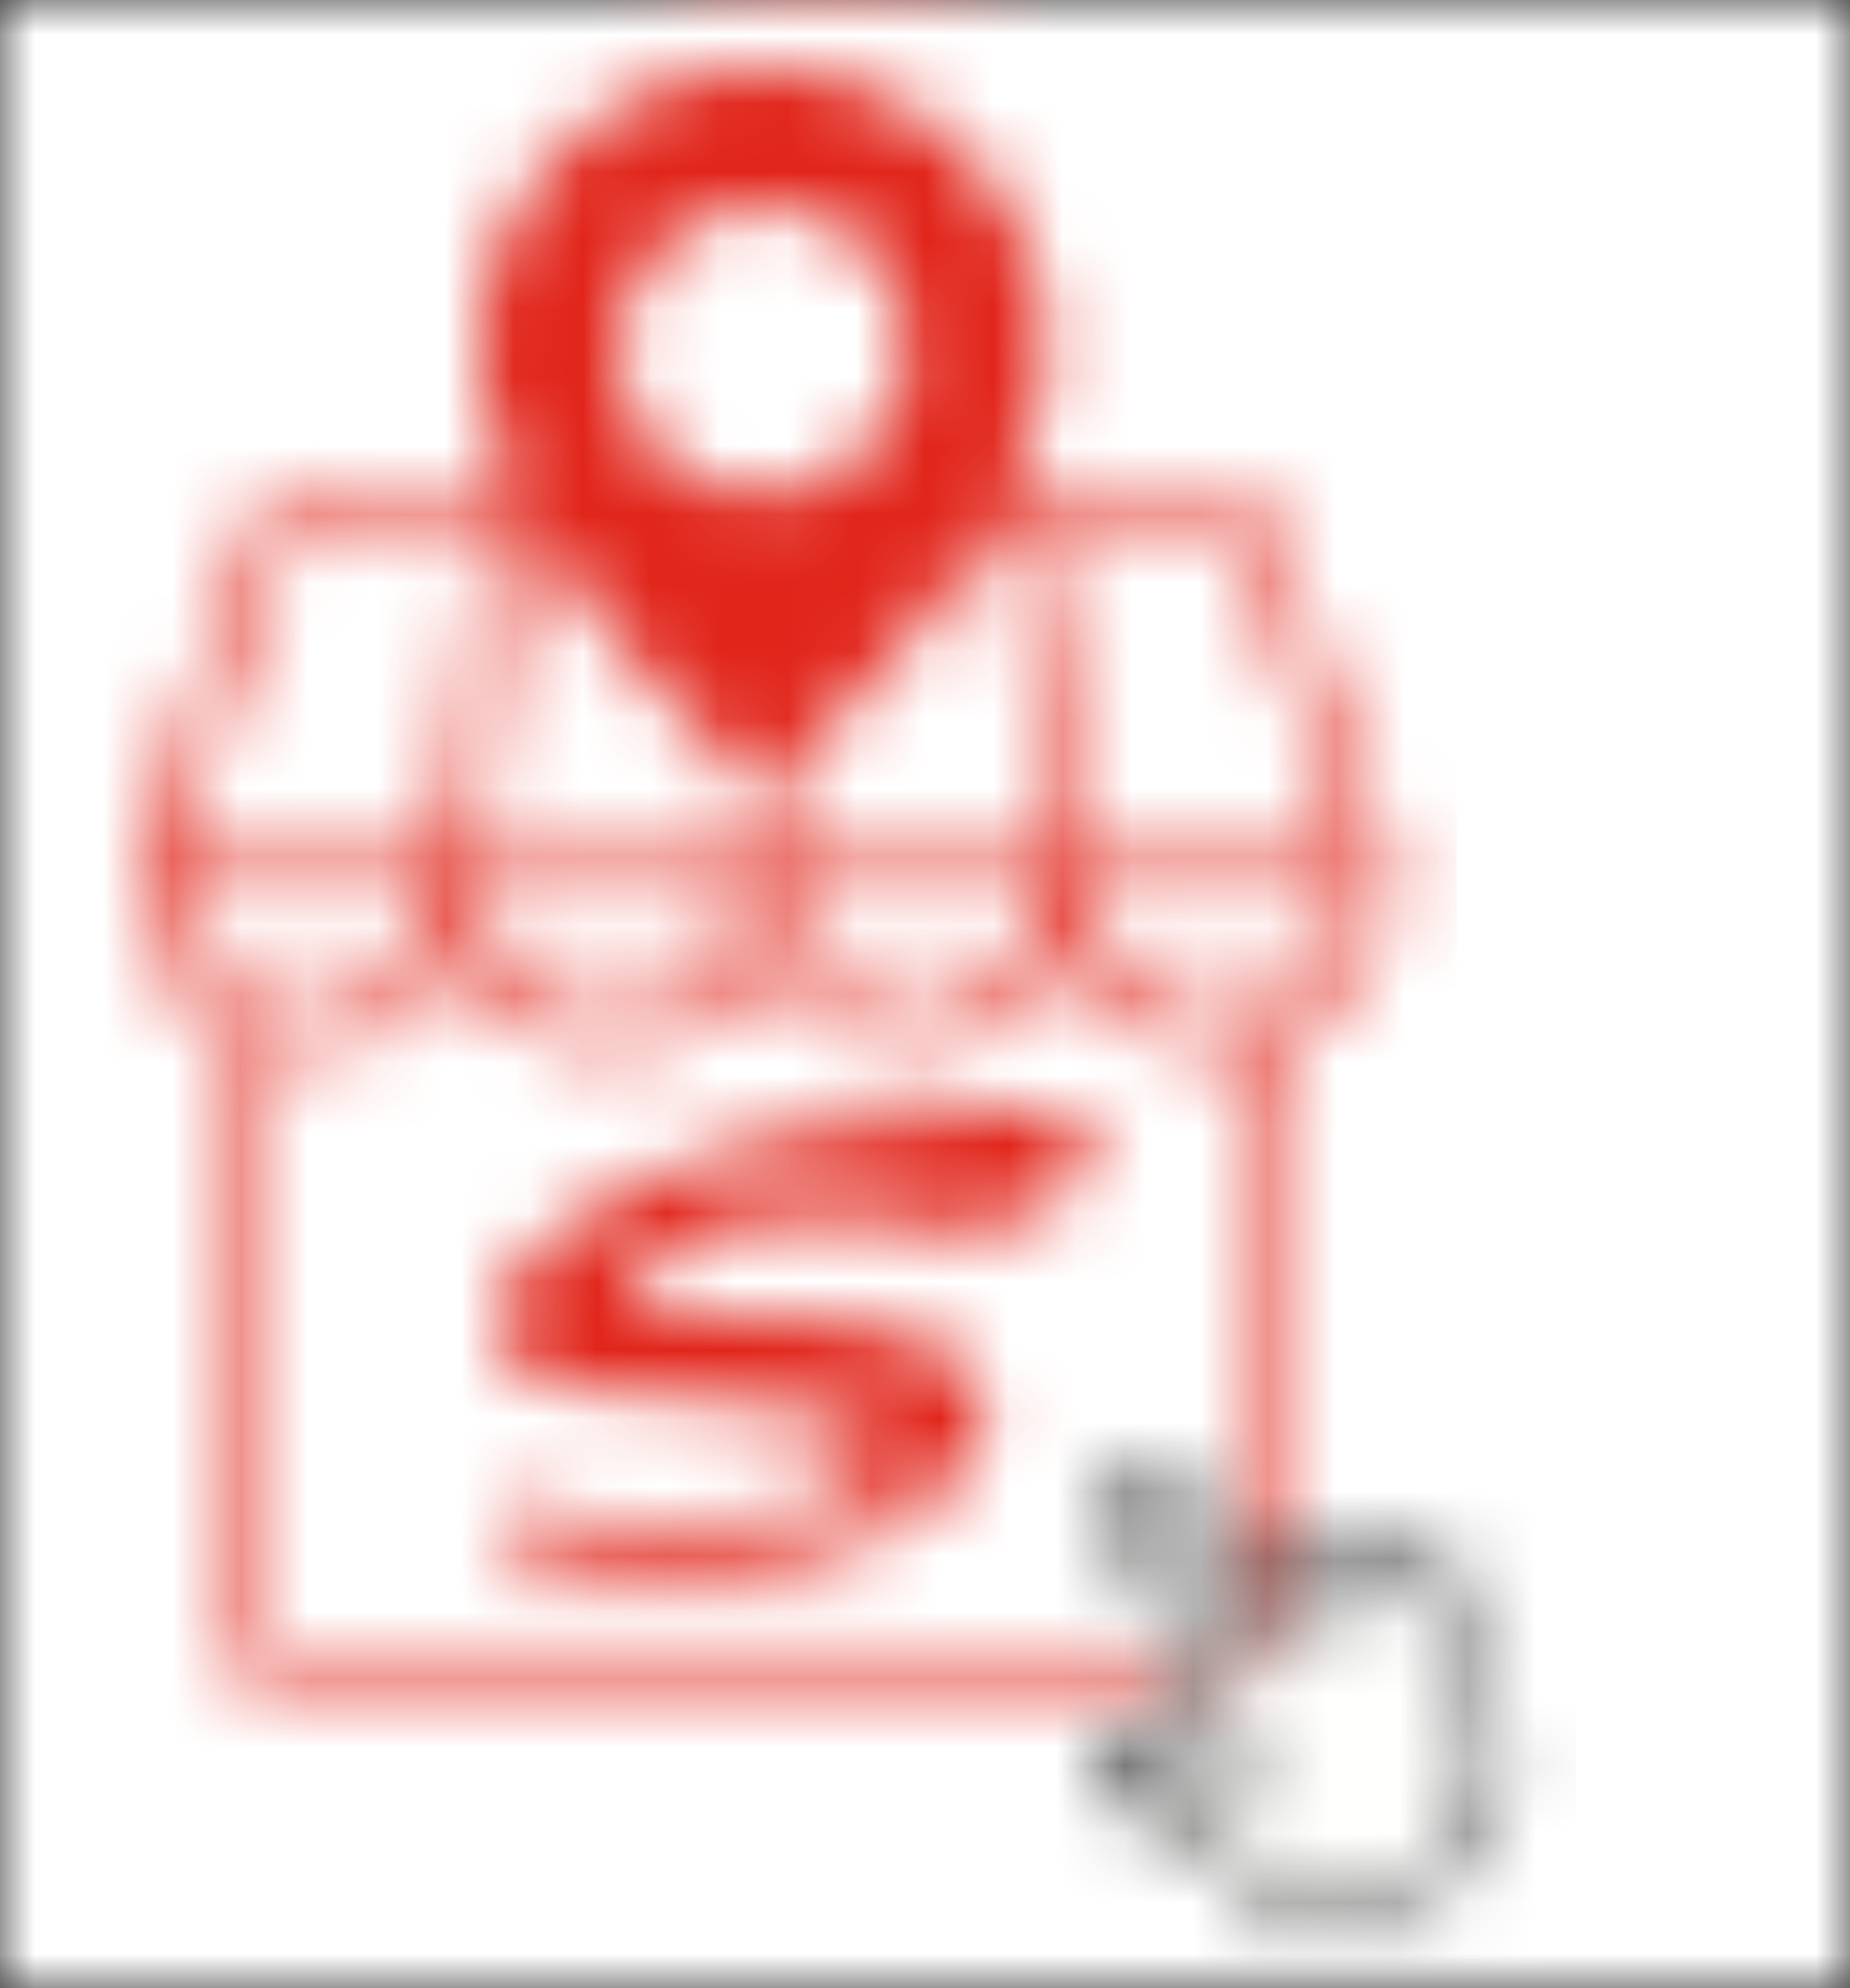
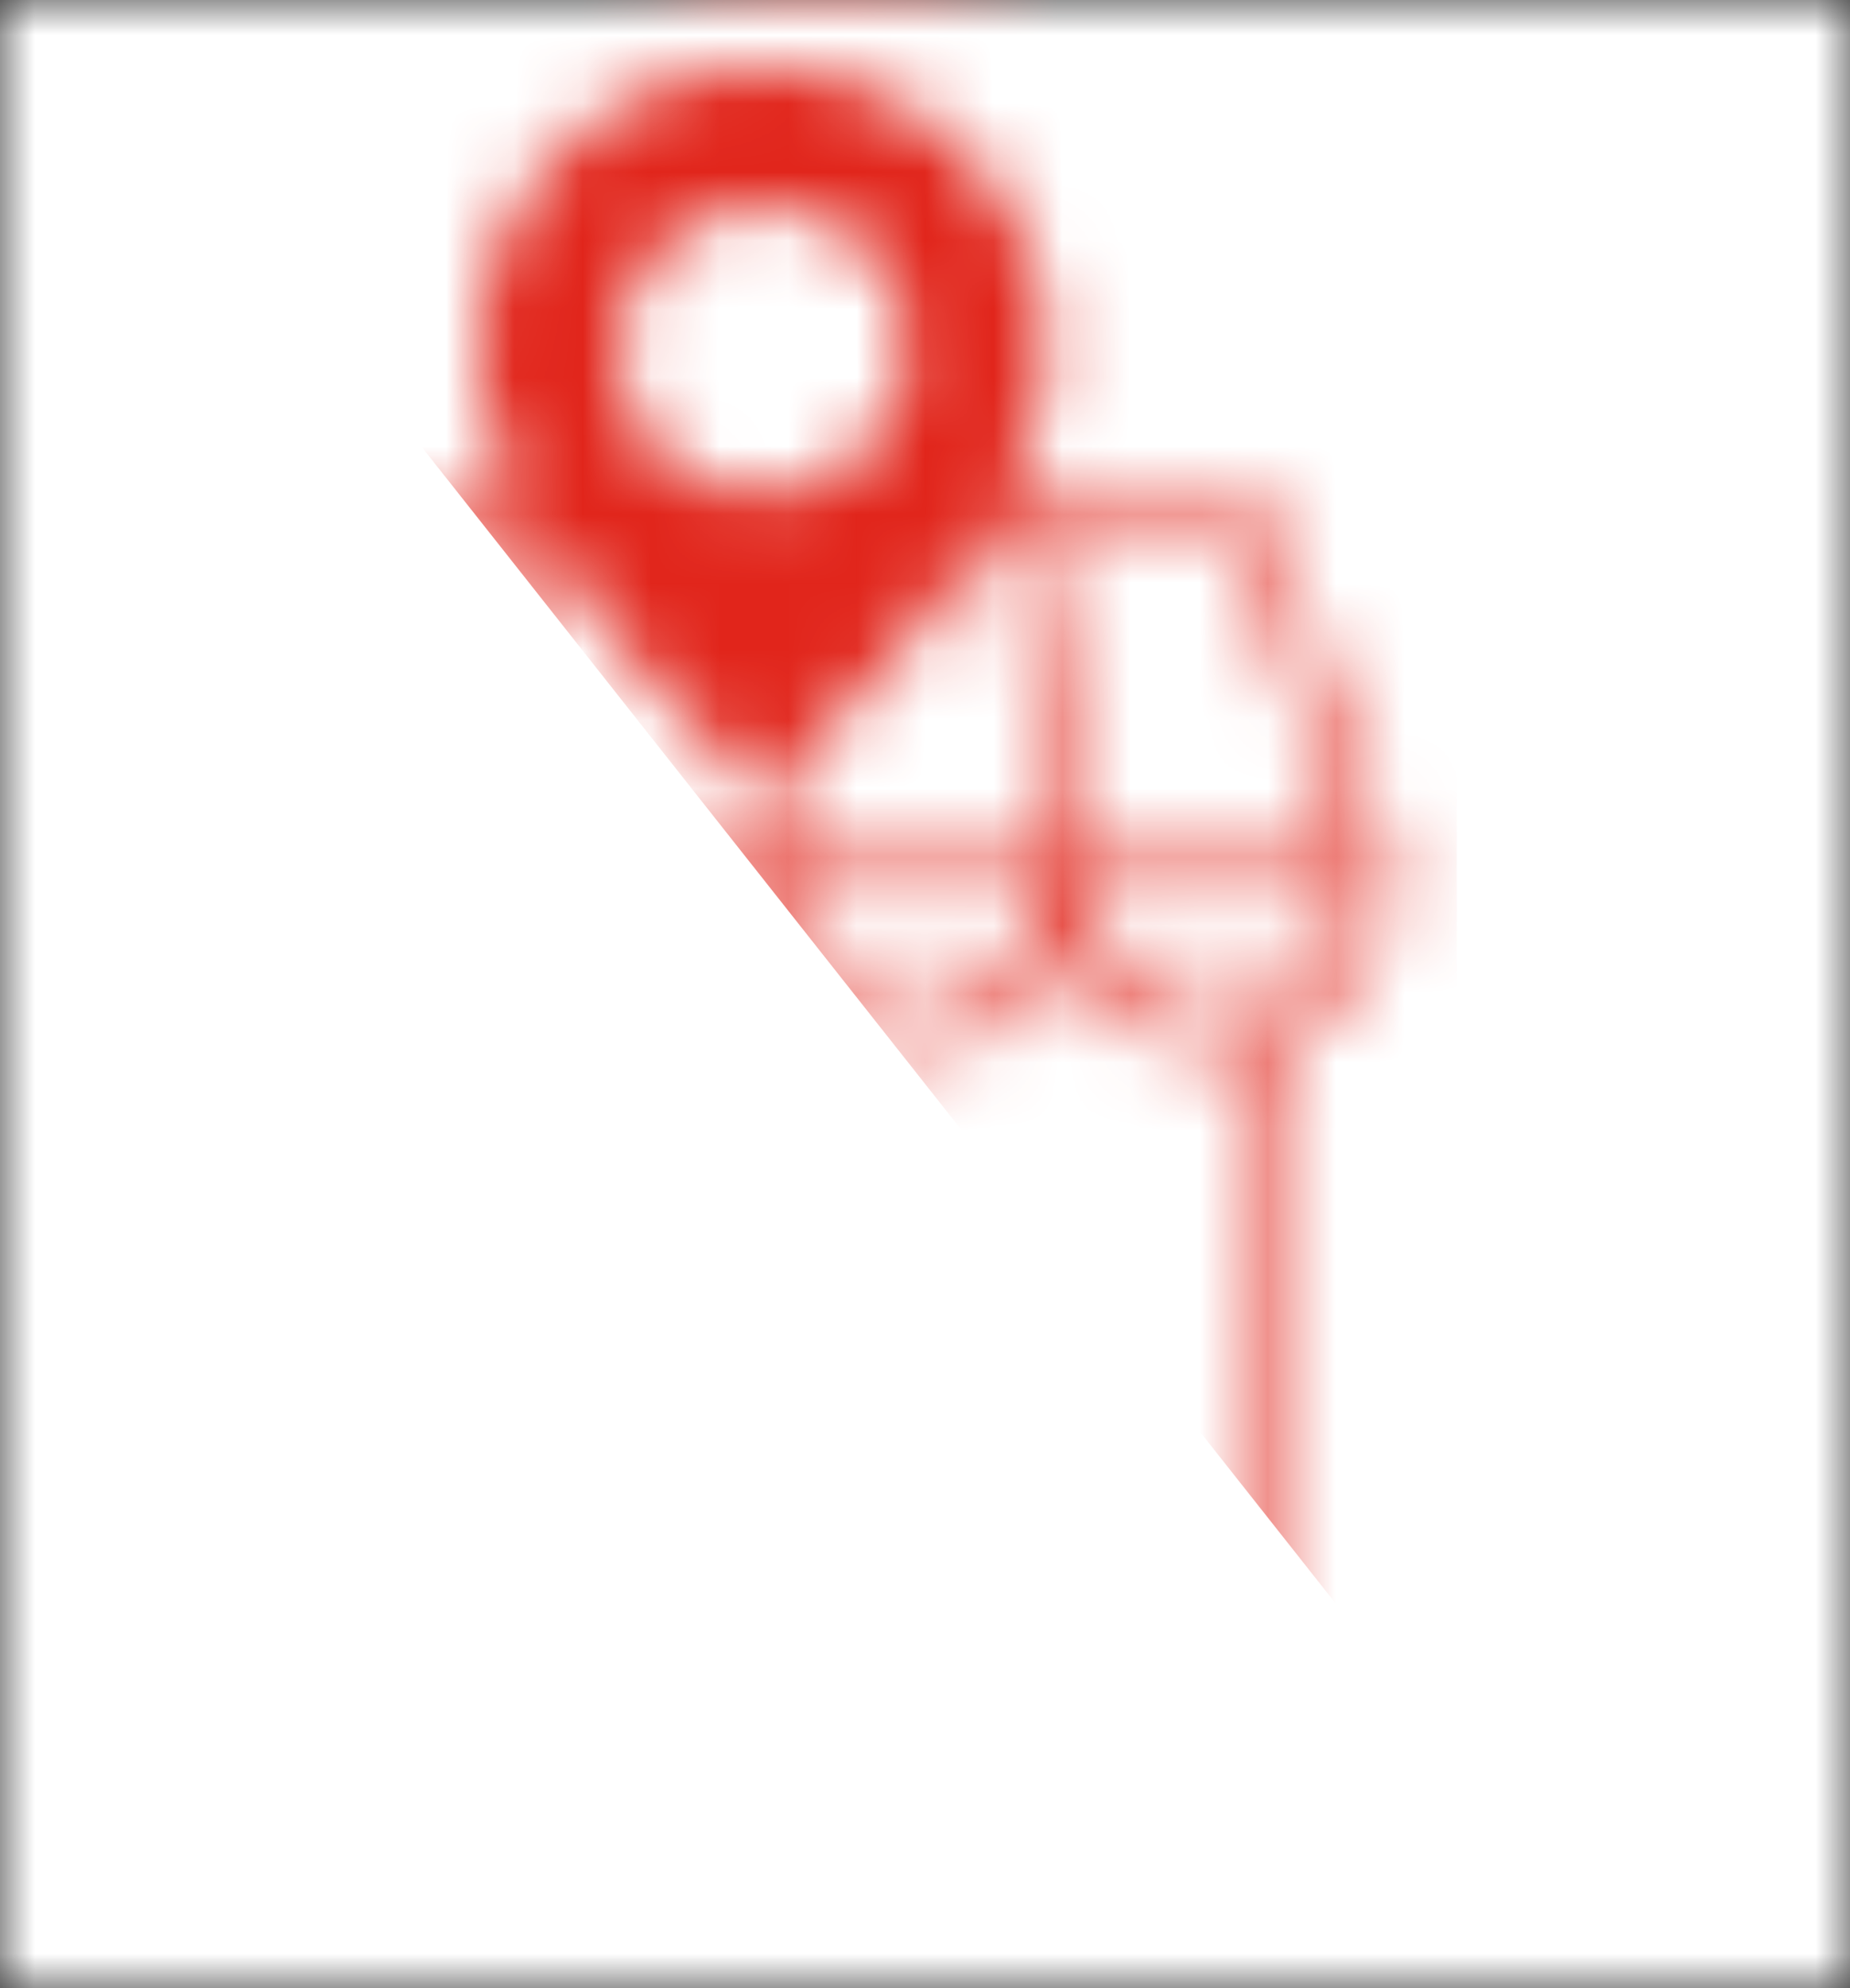
<svg xmlns="http://www.w3.org/2000/svg" xmlns:xlink="http://www.w3.org/1999/xlink" width="27" height="29" viewBox="0 0 27 29">
  <rect x="0" y="0" width="27" height="29" fill="#333333" stroke="none" />
  <defs>
    <path d="M10.184 0c2.546 0 4.61 1.912 4.61 4.271 0 .741-.264 1.508-.666 2.245h4.156l1.93 4.934c.072.192.119.389.14.588h.015v.258c0 1.022-.654 1.904-1.594 2.31v9.391c0 .303-.266.55-.592.55H2.186c-.327 0-.593-.247-.593-.55v-9.39c-.859-.372-1.48-1.142-1.579-2.054H0v-.257c0-.289.051-.573.153-.843l1.931-4.936h4.157c-.402-.739-.667-1.505-.667-2.246C5.574 1.912 7.638 0 10.184 0zm0 13.405c-.446.853-1.387 1.443-2.476 1.443-1.09 0-2.03-.59-2.477-1.443-.446.853-1.387 1.443-2.476 1.443-.209 0-.412-.024-.607-.065v9.214c0 .02.018.036.038.036h15.997c.02 0 .038-.017.038-.036v-9.214a2.95 2.95 0 0 1-.607.065c-1.089 0-2.03-.59-2.477-1.442-.447.852-1.388 1.441-2.476 1.441-1.09 0-2.03-.59-2.476-1.441zm9.611-.852h-4.362c.137 1.002 1.063 1.78 2.181 1.78s2.044-.777 2.181-1.78zm-14.862 0H.576c.138 1.002 1.062 1.78 2.18 1.78s2.041-.778 2.179-1.78zm4.954 0H5.527c.138 1.002 1.062 1.78 2.18 1.78 1.117 0 2.041-.778 2.178-1.78zm4.953 0h-4.358c.137 1.002 1.061 1.78 2.179 1.78 1.118 0 2.042-.778 2.179-1.78zm3.054-5.522h-3.14l.631 5.007h4.41a1.901 1.901 0 0 0-.105-.415l-1.796-4.591zm-12.28 0h-3.14L.677 11.627c-.05.133-.085.271-.104.412h4.41l.631-5.006zm.93 0h-.37l-.631 5.007h4.363v-1.371a.584.584 0 0 1-.13-.082c-.72-.609-2.231-1.982-3.231-3.554zm7.651 0h-.372c-1 1.572-2.511 2.946-3.23 3.554a.595.595 0 0 1-.131.082v1.371h4.363l-.63-5.006zM11.692 2.56c-2.374-1.45-4.92.909-3.355 3.108.089.125.205.232.34.314 2.373 1.45 4.92-.909 3.354-3.108a1.152 1.152 0 0 0-.339-.314z" id="a" />
    <path d="M5.13.29C6.249.1 7.435-.064 8.68.024c.22.016.41.151.533.311.212.31.014.657-.235.874-1.155.965-3.215.942-4.556.334-.73.276-1.494.549-2.147 1.034-.15.11-.248.252-.173.425.087.166.371.188.707.185h.645c1.283.003 2.514.05 3.599.564.264.138.472.332.535.574.21.818-.398 1.449-1.043 1.92-1.54 1.024-3.736 1.047-5.66.77-.383-.065-.672-.213-.857-.54-.062-.133-.011-.23.05-.322.094-.13.358-.009.521.023 1.465.357 3.326.287 4.704-.207.297-.08.67-.345.645-.679-.09-.435-.698-.498-1.092-.586-1.252-.253-2.617-.265-3.909-.437a.945.945 0 0 1-.72-.506c-.3-.598.025-1.253.521-1.678C2.006 1.167 3.495.556 5.13.29zm2.01.724C6.6.91 6.09.942 5.527 1.255c-.062.039-.01.117.072.125.485.035.835-.054 1.256-.159.11-.028.26-.093.283-.207z" id="c" />
    <path d="M.601.01c.096.023.176.08.228.16l1.577 2.478a.193.193 0 0 0 .253.06c.088-.047.117-.152.065-.233l-.427-.67c-.024-.09-.002-.155.075-.214.171-.13.495-.15.598-.119l.352.654c.032.06.098.094.165.094a.201.201 0 0 0 .083-.018.165.165 0 0 0 .082-.229l-.206-.38a.414.414 0 0 1 .248-.254.627.627 0 0 1 .38-.04c.171.3.259.473.26.475a.192.192 0 0 0 .245.083c.092-.04.132-.14.09-.226-.003-.005-.034-.067-.093-.176.094-.078.224-.153.367-.138.147.016.29.123.415.31.312.468.894 2.009.894 2.636-.033.854-1.109 1.885-2.396 1.885-.899 0-1.297-.285-1.957-.758a27.255 27.255 0 0 0-.329-.233c-.719-.5-1.308-.74-1.57-.833.099-.355.654-.396.906-.396.329 0 .775.143.943.267a.16.16 0 0 0 .033.195.193.193 0 0 0 .26 0c.104-.096.228-.353.03-.718L.22.514a.332.332 0 0 1 .121-.47.362.362 0 0 1 .26-.034z" id="e" />
    <path d="M.535.093a.752.752 0 0 1 .541-.072.73.73 0 0 1 .454.317l.9 1.415a.808.808 0 0 1 .331-.211c.268-.098.698-.129.863.039a.956.956 0 0 1 .57-.284c.206-.03.482-.005.577.16a.56.56 0 0 1 .016.03.843.843 0 0 1 .583-.168c.183.02.45.117.685.47.304.455.95 2.084.95 2.822-.048 1.232-1.552 2.22-2.766 2.22-1.023 0-1.484-.33-2.182-.83-.101-.072-.209-.149-.325-.229-.901-.627-1.593-.825-1.6-.827A.173.173 0 0 1 0 4.782c0-.535.482-.854 1.29-.854.285 0 .641.084.913.2L.284 1.026A.662.662 0 0 1 .536.093zm.45.259a.362.362 0 0 0-.26.034.332.332 0 0 0-.121.47l1.952 3.158c.197.365.074.622-.03.718a.193.193 0 0 1-.26 0 .16.16 0 0 1-.033-.195c-.169-.124-.614-.268-.943-.268-.252 0-.807.042-.906.397.262.092.851.333 1.57.833.117.081.226.159.329.233.66.472 1.058.757 1.956.757 1.288 0 2.364-1.031 2.397-1.884 0-.628-.582-2.169-.894-2.637-.125-.187-.269-.294-.415-.31-.143-.014-.274.06-.367.138l.093.176c.042.086.002.187-.09.227a.192.192 0 0 1-.245-.083 11.54 11.54 0 0 0-.26-.475.627.627 0 0 0-.38.04.414.414 0 0 0-.248.254l.206.38a.165.165 0 0 1-.082.229.201.201 0 0 1-.083.018.187.187 0 0 1-.165-.095l-.353-.653c-.102-.031-.426-.011-.597.119-.077.058-.099.124-.074.214l.426.67c.052.08.022.185-.065.233a.193.193 0 0 1-.252-.06L1.212.512a.367.367 0 0 0-.227-.16z" id="g" />
    <path id="i" d="M0 0h27v29H0z" />
    <path d="M9.13 0c2.283 0 4.133 1.84 4.133 4.111 0 .713-.237 1.45-.597 2.161h3.726l1.73 4.748c.065.184.107.374.127.566h.012v.248c0 .985-.587 1.833-1.429 2.225v9.037a.53.53 0 0 1-.531.529H1.96a.53.53 0 0 1-.531-.529V14.06a2.462 2.462 0 0 1-1.417-1.977H0v-.248c0-.278.046-.551.138-.811l1.731-4.751h3.726c-.36-.71-.598-1.448-.598-2.161C4.997 1.841 6.848 0 9.13 0zm0 12.902a2.471 2.471 0 0 1-4.44 0 2.471 2.471 0 0 1-2.765 1.327v8.867c0 .019.017.035.035.035h14.341a.036.036 0 0 0 .035-.035V14.23a2.473 2.473 0 0 1-2.765-1.325 2.472 2.472 0 0 1-4.44-.002zm8.617-.82h-3.911a1.97 1.97 0 0 0 1.955 1.712 1.97 1.97 0 0 0 1.956-1.712zm-13.324 0H.516a1.969 1.969 0 0 0 1.954 1.712c1.002 0 1.83-.748 1.953-1.712zm4.44 0H4.957a1.97 1.97 0 0 0 1.953 1.712c1.002 0 1.83-.748 1.954-1.712zm4.442 0H9.397a1.97 1.97 0 0 0 1.954 1.712 1.97 1.97 0 0 0 1.954-1.712zm2.738-5.315h-2.815l.565 4.82h3.954a1.92 1.92 0 0 0-.095-.4l-1.61-4.42zm-11.01 0H2.218L.609 11.19a1.904 1.904 0 0 0-.094.396h3.954l.565-4.819zm.834 0h-.332l-.566 4.82h3.913v-1.32a.516.516 0 0 1-.117-.079c-.646-.586-2-1.908-2.898-3.42zm6.859 0h-.333c-.897 1.513-2.252 2.835-2.897 3.421a.527.527 0 0 1-.117.079v1.32h3.912l-.565-4.82zm-2.244-4.303c-2.128-1.396-4.41.874-3.007 2.991.08.12.183.223.304.303 2.128 1.396 4.41-.875 3.007-2.992a1.06 1.06 0 0 0-.304-.302z" id="k" />
-     <path d="M4.795.273C5.841.094 6.95-.06 8.113.023a.714.714 0 0 1 .499.293c.198.292.013.619-.22.823-1.08.909-3.005.887-4.259.314-.681.26-1.396.517-2.006.975-.14.103-.232.237-.162.4.081.156.347.177.66.174h.634c1.188.003 2.328.051 3.334.53.247.131.441.313.5.542.196.77-.373 1.364-.975 1.809-1.439.964-3.492.985-5.291.725-.357-.062-.627-.202-.8-.51-.058-.124-.011-.215.047-.302.087-.123.333-.01.486.021 1.369.336 3.109.27 4.397-.195.278-.075.627-.325.603-.64-.084-.409-.652-.469-1.021-.552-1.17-.238-2.446-.249-3.654-.411a.882.882 0 0 1-.672-.476c-.28-.564.022-1.18.486-1.58C1.875 1.098 3.267.523 4.795.272zm1.878.682c-.503-.098-.98-.067-1.506.227-.058.037-.009.11.068.118.453.033.78-.05 1.174-.15.103-.026.243-.088.264-.195z" id="m" />
-     <path d="M.501.01a.31.31 0 0 1 .19.153L2.01 2.544a.149.149 0 0 0 .21.058.17.17 0 0 0 .054-.224l-.356-.644c-.02-.086-.002-.149.063-.205.143-.125.413-.144.498-.115l.294.628a.15.15 0 0 0 .207.074.17.17 0 0 0 .068-.22l-.17-.366a.378.378 0 0 1 .206-.244.464.464 0 0 1 .317-.038c.143.288.216.455.217.456.026.06.082.095.14.095a.143.143 0 0 0 .064-.015.17.17 0 0 0 .075-.218l-.077-.169c.078-.074.187-.146.306-.132.122.015.242.118.346.298.261.45.747 1.93.747 2.533-.028.82-.926 1.81-2 1.81-.75 0-1.083-.274-1.633-.728l-.274-.223C.71 4.475.22 4.243 0 4.155c.083-.342.546-.382.756-.382.274 0 .647.138.787.257a.171.171 0 0 0 .028.188.148.148 0 0 0 .218 0c.086-.092.189-.34.024-.69L.183.494C.1.335.144.133.285.043A.266.266 0 0 1 .501.01z" id="o" />
-     <path d="M.466.092A.586.586 0 0 1 .934.021a.645.645 0 0 1 .395.314l.782 1.397a.697.697 0 0 1 .288-.208c.232-.097.606-.127.75.039a.8.8 0 0 1 .494-.282c.18-.028.42-.004.502.16l.014.028c.161-.129.333-.187.506-.165.159.02.391.116.596.464.265.45.825 2.06.825 2.789C6.046 5.774 4.739 6.75 3.684 6.75c-.89 0-1.29-.325-1.897-.819a18.299 18.299 0 0 0-.281-.227C.722 5.084.12 4.89.115 4.887A.168.168 0 0 1 0 4.725c0-.528.42-.843 1.121-.843.248 0 .557.083.793.198L.247 1.013C.072.692.17.28.465.093zm.39.256A.28.28 0 0 0 .63.382C.483.474.436.682.524.846l1.697 3.12c.172.361.064.615-.026.71a.155.155 0 0 1-.226 0 .174.174 0 0 1-.029-.193c-.146-.122-.533-.264-.819-.264-.219 0-.702.04-.787.392.228.091.74.33 1.364.823.102.08.196.157.286.23.574.467.92.749 1.7.749 1.119 0 2.054-1.019 2.082-1.862 0-.62-.505-2.143-.777-2.606-.108-.184-.232-.29-.36-.306-.124-.015-.237.06-.319.136.052.108.079.17.08.174a.172.172 0 0 1-.077.224.147.147 0 0 1-.067.016.16.16 0 0 1-.146-.098c-.001-.002-.077-.174-.225-.47a.489.489 0 0 0-.332.04.387.387 0 0 0-.214.25l.178.376a.173.173 0 0 1-.071.227.155.155 0 0 1-.216-.076l-.306-.646c-.089-.03-.37-.01-.519.118-.067.058-.086.122-.065.211l.371.662c.045.08.02.184-.057.231a.156.156 0 0 1-.219-.06L1.054.507A.325.325 0 0 0 .856.348z" id="q" />
  </defs>
  <g fill="none" fill-rule="evenodd">
    <g transform="translate(1.948)">
      <mask id="b" fill="#fff">
        <use xlink:href="#a" />
      </mask>
      <path fill="#E1251B" mask="url(#b)" d="M-1-1h22.369v26.547H-1z" />
    </g>
    <g transform="translate(8.102 15.9)">
      <mask id="d" fill="#fff">
        <use xlink:href="#c" />
      </mask>
      <path fill="#E1251B" mask="url(#d)" d="M-1.072-1.064h11.497v9.356H-1.072z" />
    </g>
    <g transform="translate(17.327 21.51)">
      <mask id="f" fill="#fff">
        <use xlink:href="#e" />
      </mask>
-       <path fill="#FFFFFE" mask="url(#f)" d="M-1-1.01h8.252v8.158H-1z" />
    </g>
    <g transform="translate(16.943 21.17)">
      <mask id="h" fill="#fff">
        <use xlink:href="#g" />
      </mask>
      <path fill="#1A1919" mask="url(#h)" d="M-1-1.023h9.005v8.854H-1z" />
    </g>
    <g>
      <mask id="j" fill="#fff">
        <use xlink:href="#i" />
      </mask>
      <path fill="#FFF" mask="url(#j)" d="M-1-1h29v31H-1z" />
    </g>
    <g transform="translate(2 1)">
      <mask id="l" fill="#fff">
        <use xlink:href="#k" />
      </mask>
-       <path fill="#E1251B" mask="url(#l)" d="M-1-1h20.261v25.625H-1z" />
+       <path fill="#E1251B" mask="url(#l)" d="M-1-1h20.261v25.625z" />
    </g>
    <g transform="translate(7.217 16.188)">
      <mask id="n" fill="#fff">
        <use xlink:href="#m" />
      </mask>
      <path fill="#E1251B" mask="url(#n)" d="M-1.067-1.06H9.81v8.928H-1.067z" />
    </g>
    <g transform="translate(15.913 22.094)">
      <mask id="p" fill="#fff">
        <use xlink:href="#o" />
      </mask>
      <path fill="#FFFFFE" mask="url(#p)" d="M-1-1.01h7.218v7.916H-1z" />
    </g>
    <g transform="translate(15.913 21.25)">
      <mask id="r" fill="#fff">
        <use xlink:href="#q" />
      </mask>
      <path fill="#1A1919" mask="url(#r)" d="M-1-1.023h8.087V7.75H-1z" />
    </g>
  </g>
</svg>